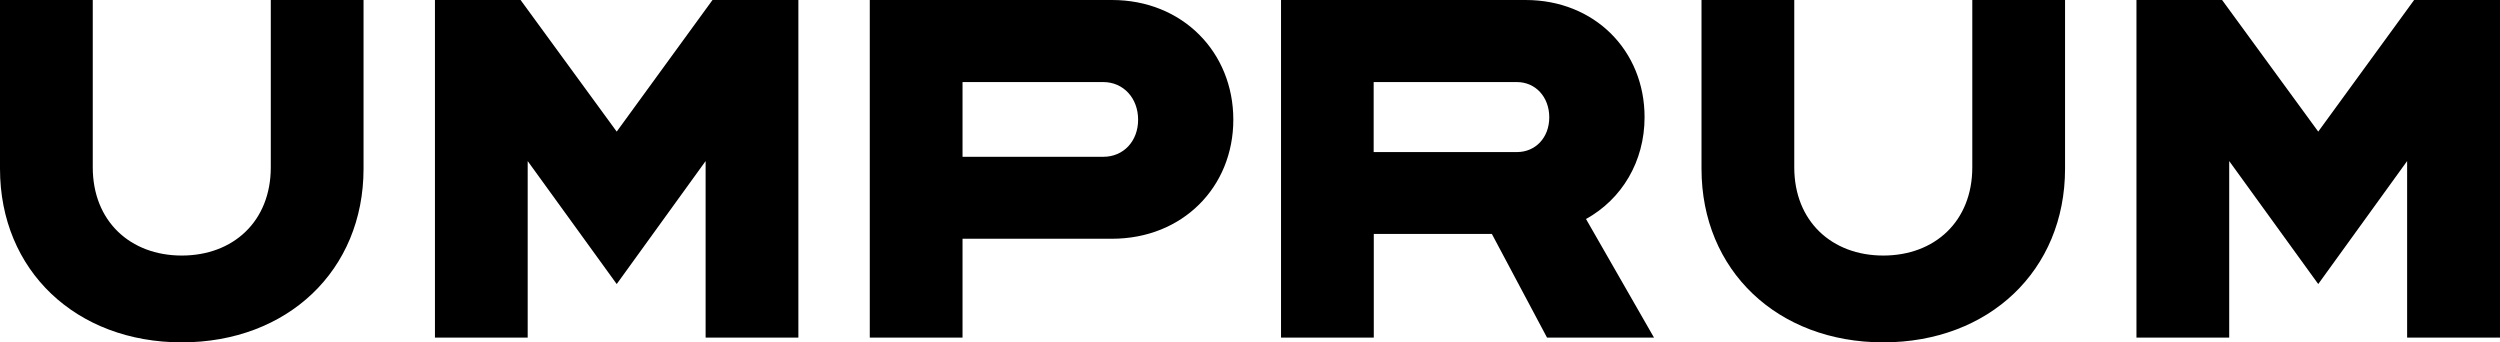
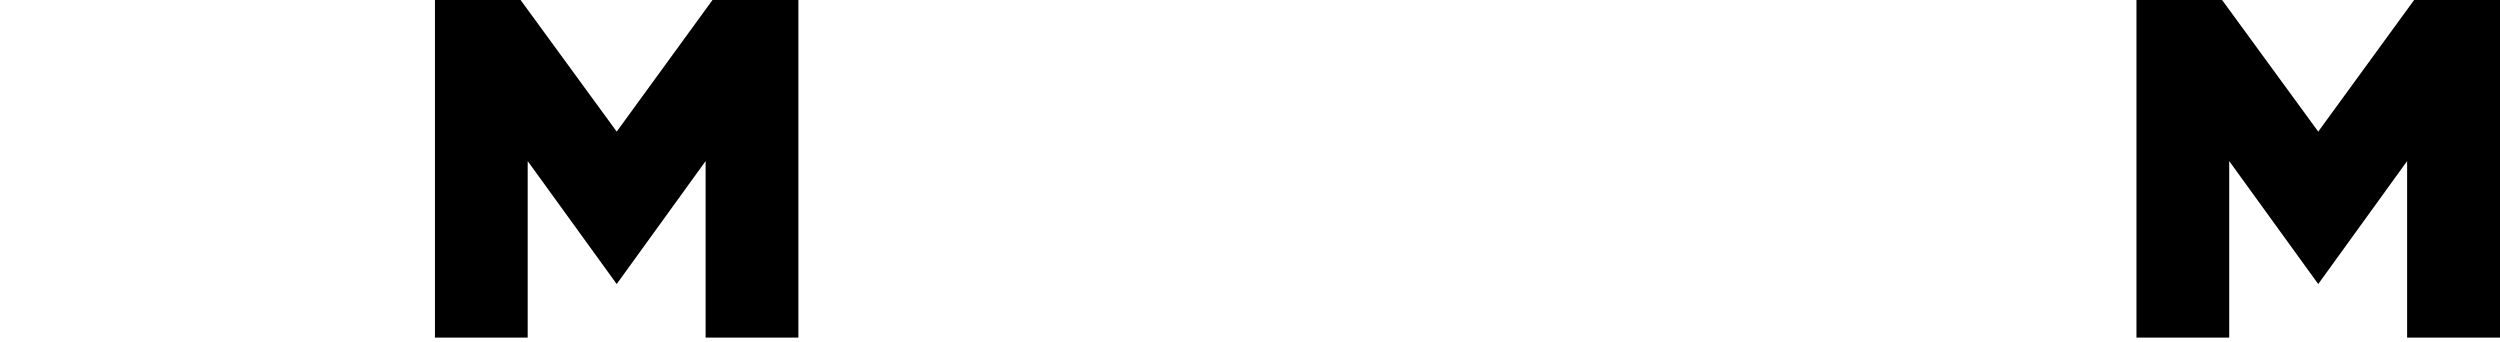
<svg xmlns="http://www.w3.org/2000/svg" width="146" height="20" viewBox="0 0 146 20" fill="none">
  <g clip-path="url(#clip0_76_1038)">
    <path d="M46.625 19.717H41.208V9.406L36.016 16.588L30.817 9.406V19.717H25.401V0H30.402L36.016 7.686L41.61 0H46.625V19.717Z" fill="black" />
    <path d="M146 19.717H140.576V9.406L135.385 16.588L130.186 9.406V19.717H124.769V0H129.77L135.385 7.686L140.985 0H146V19.717Z" fill="black" />
-     <path d="M0 0V9.855C0 15.801 4.442 19.993 10.616 19.993C16.788 19.993 21.231 15.794 21.231 9.855V0H15.814V9.772C15.814 12.928 13.62 14.924 10.616 14.924C7.611 14.924 5.417 12.921 5.417 9.772V0H0ZM50.795 19.717H56.212V13.943H64.94C69.055 13.943 72.026 10.932 72.026 6.989C72.026 3.046 69.055 0 64.94 0H50.795V19.717ZM56.212 9.157V4.793H64.435C65.6 4.793 66.466 5.725 66.466 6.989C66.466 8.253 65.607 9.157 64.435 9.157H56.212ZM90.34 19.717H96.595L92.623 12.79C94.708 11.637 96.043 9.441 96.043 6.844C96.043 2.956 93.127 0 89.094 0H74.812V19.717H80.229V13.66H87.124L90.347 19.717H90.34ZM80.222 8.874V4.793H88.589C89.673 4.793 90.477 5.663 90.477 6.851C90.477 8.039 89.673 8.881 88.589 8.881H80.222V8.874ZM99.368 0V9.855C99.368 15.801 103.811 19.993 109.984 19.993C116.157 19.993 120.599 15.794 120.599 9.855V0H115.182V9.772C115.182 12.928 112.989 14.924 109.984 14.924C106.979 14.924 104.785 12.921 104.785 9.772V0H99.368Z" fill="black" />
  </g>
  <defs>
    <clipPath id="clip0_76_1038">
      <rect width="146" height="20" fill="white" />
    </clipPath>
  </defs>
</svg>